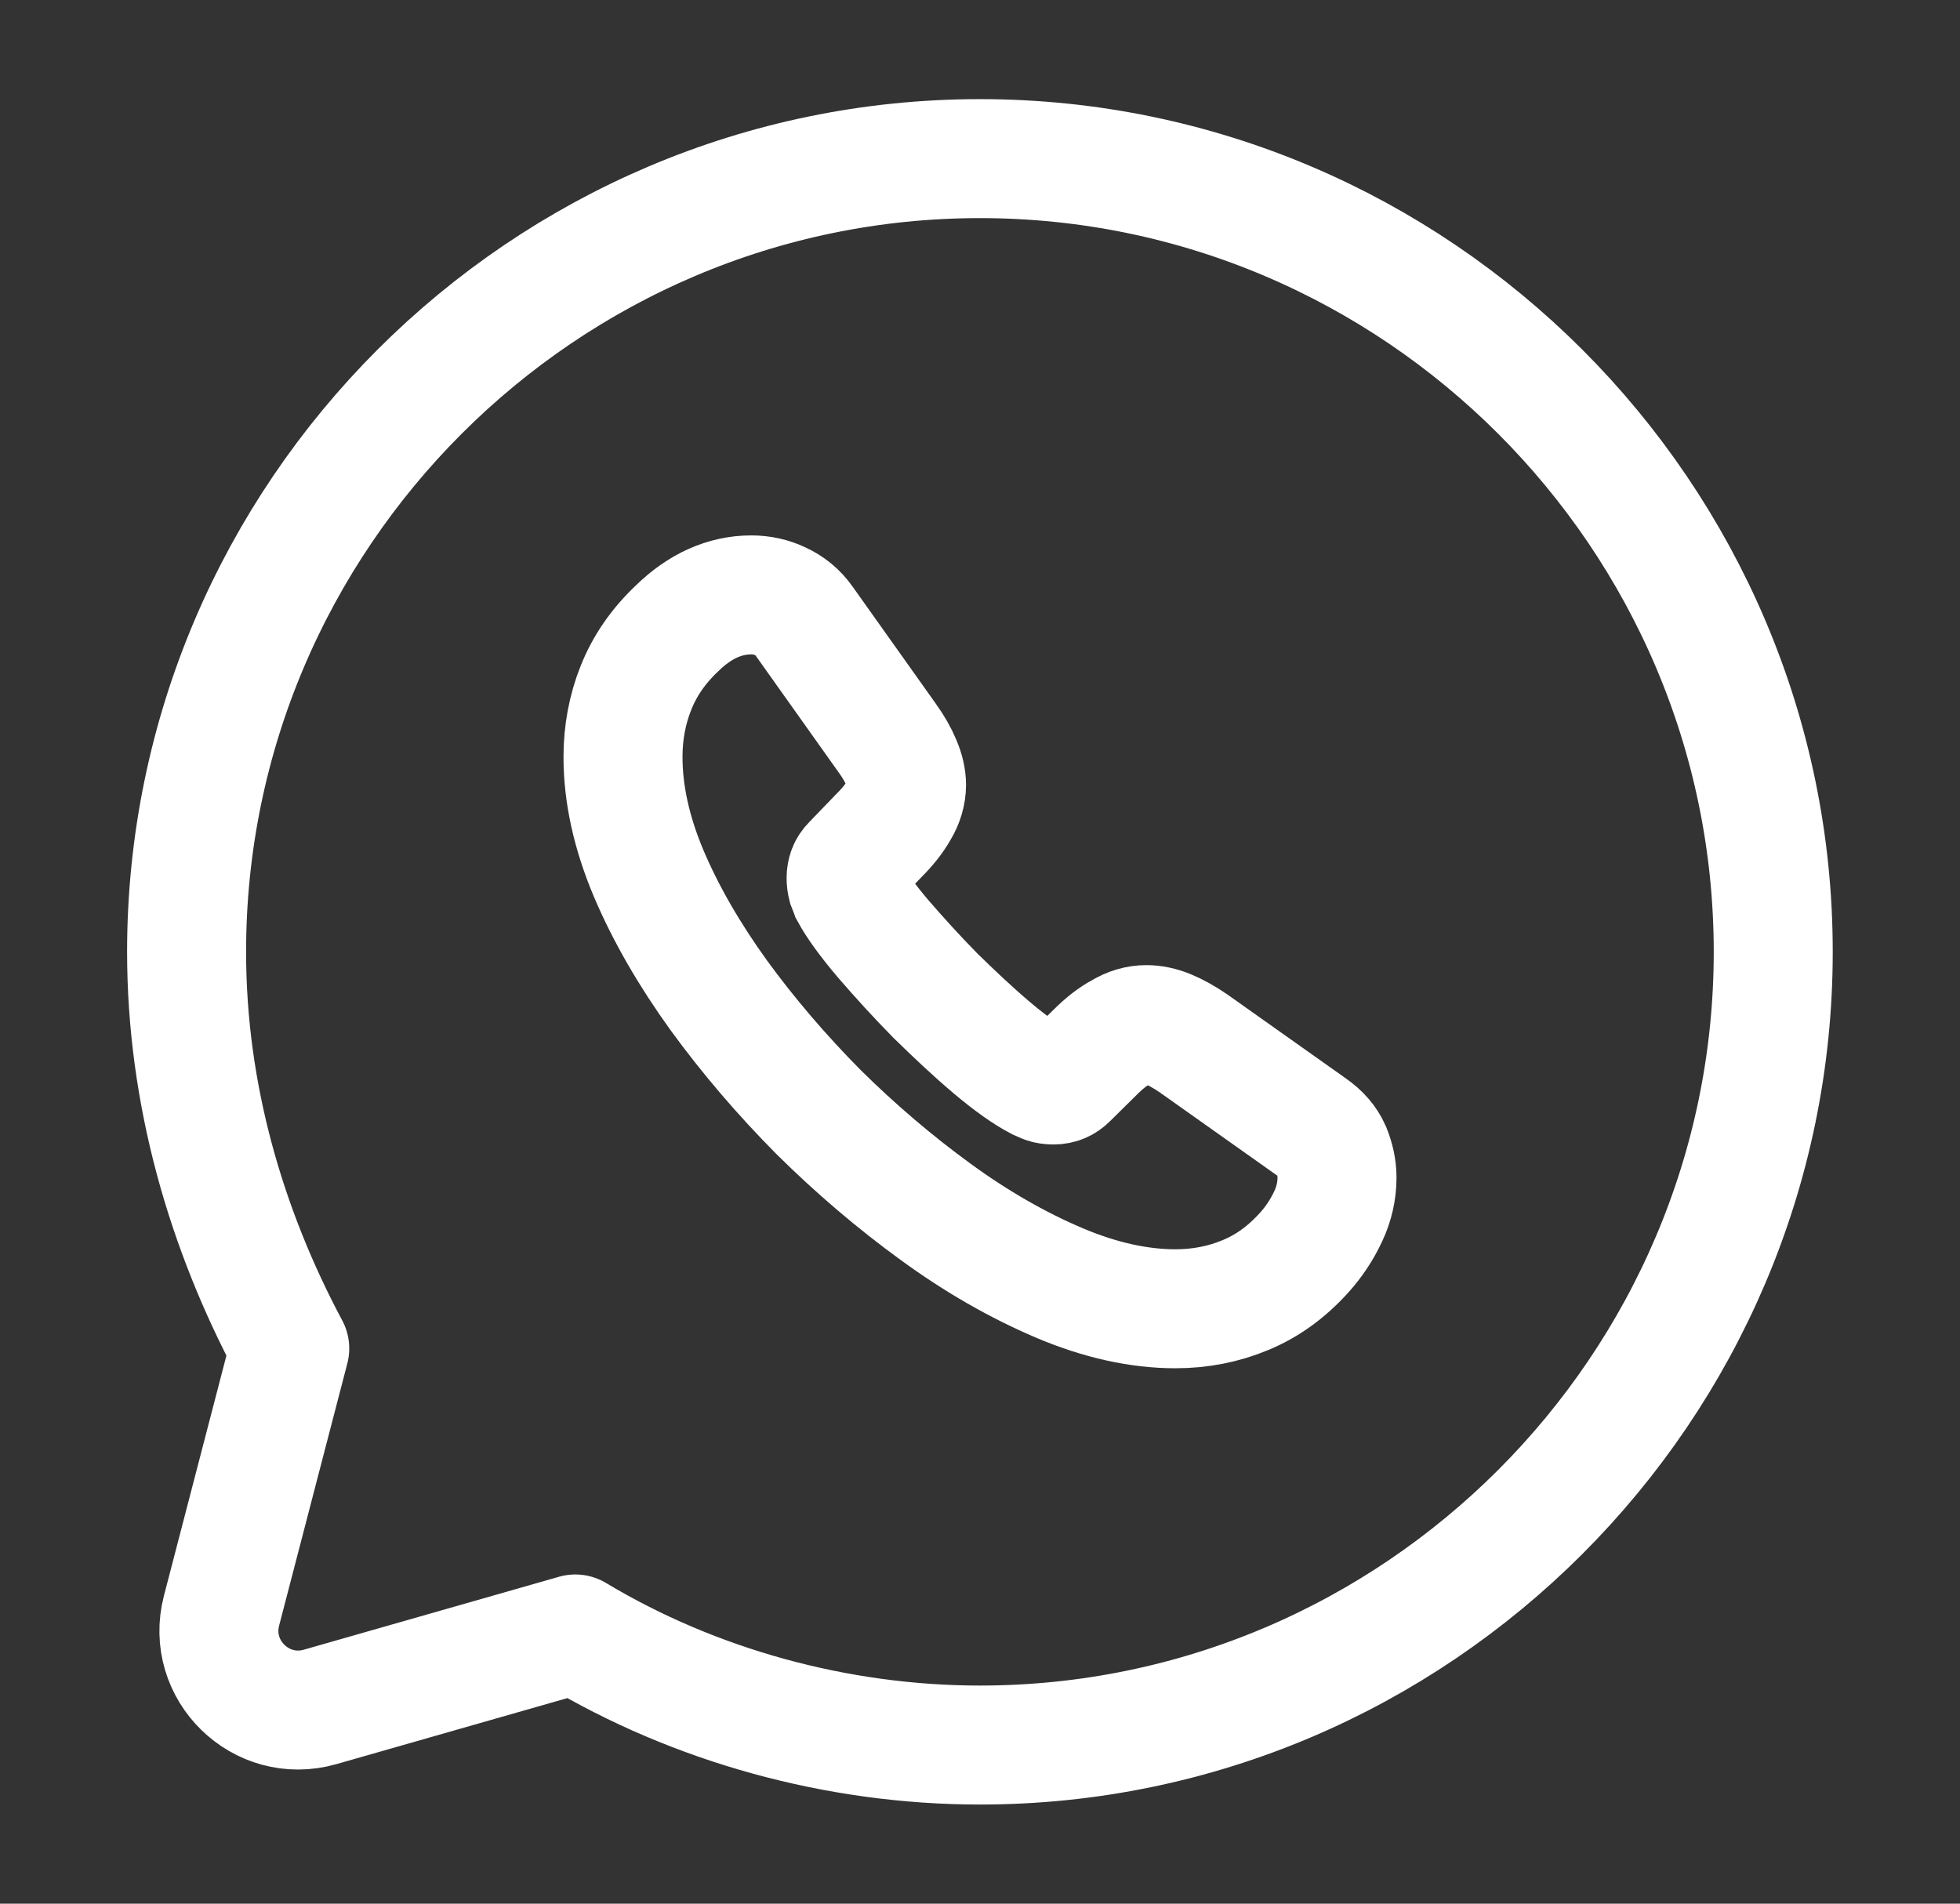
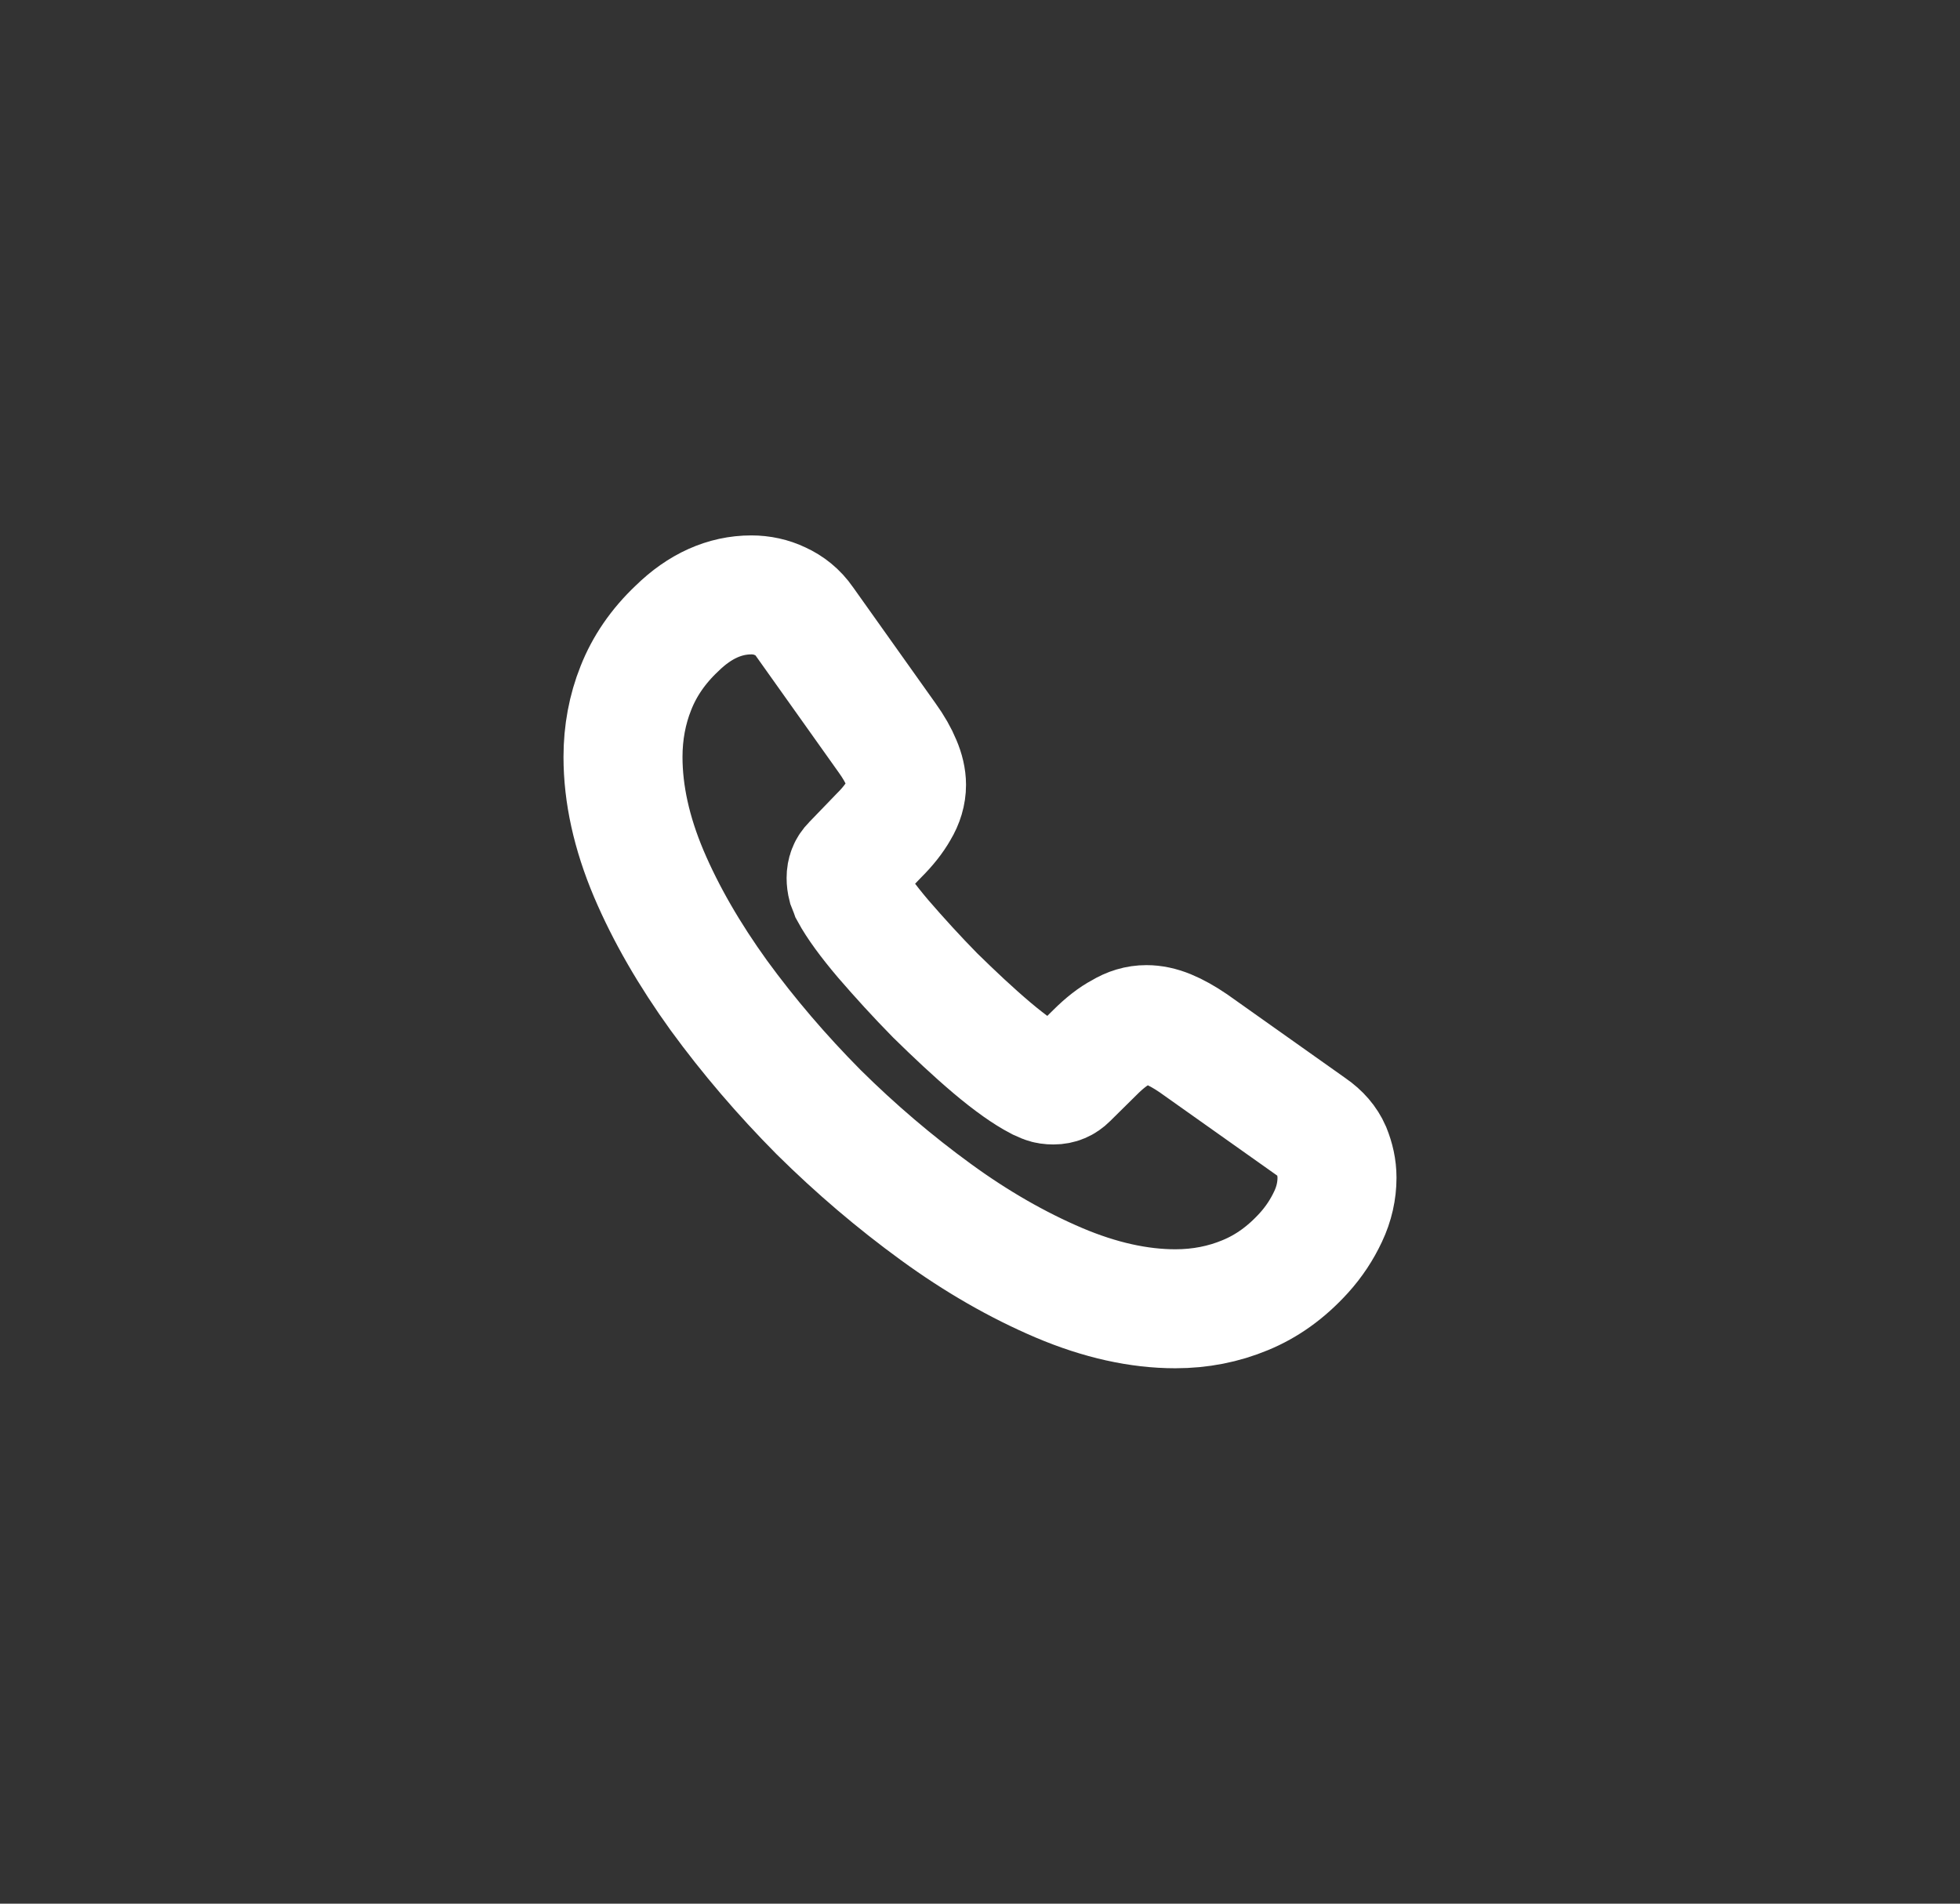
<svg xmlns="http://www.w3.org/2000/svg" width="35" height="34" viewBox="0 0 35 34" fill="none">
  <rect x="0" y="0" width="35" height="34" fill="#333333" stroke="none" />
-   <path d="M10.274 29.183C12.399 30.459 14.949 31.167 17.499 31.167C25.29 31.167 31.665 24.792 31.665 17C31.665 9.209 25.29 2.833 17.499 2.833C9.707 2.833 3.332 9.209 3.332 17C3.332 19.55 4.04 21.959 5.174 24.084L3.956 28.767C3.68 29.828 4.662 30.787 5.716 30.486L10.274 29.183Z" stroke="white" stroke-width="2.125" stroke-miterlimit="10" stroke-linecap="round" stroke-linejoin="round" />
  <path d="M23.875 21.035C23.875 21.265 23.824 21.501 23.715 21.73C23.607 21.96 23.466 22.177 23.281 22.381C22.968 22.725 22.624 22.973 22.234 23.133C21.851 23.292 21.436 23.375 20.989 23.375C20.338 23.375 19.642 23.222 18.908 22.91C18.174 22.597 17.439 22.177 16.712 21.647C15.977 21.112 15.281 20.519 14.617 19.862C13.96 19.199 13.366 18.505 12.836 17.778C12.312 17.051 11.891 16.324 11.585 15.604C11.278 14.877 11.125 14.182 11.125 13.519C11.125 13.086 11.202 12.671 11.355 12.289C11.508 11.9 11.751 11.543 12.089 11.224C12.498 10.823 12.945 10.625 13.417 10.625C13.596 10.625 13.775 10.663 13.934 10.74C14.1 10.816 14.247 10.931 14.362 11.097L15.843 13.181C15.958 13.341 16.041 13.487 16.099 13.628C16.156 13.761 16.188 13.895 16.188 14.017C16.188 14.169 16.143 14.322 16.054 14.469C15.971 14.616 15.85 14.769 15.696 14.922L15.211 15.425C15.141 15.495 15.109 15.578 15.109 15.68C15.109 15.731 15.115 15.776 15.128 15.827C15.147 15.878 15.166 15.916 15.179 15.954C15.294 16.165 15.492 16.439 15.773 16.77C16.06 17.102 16.367 17.44 16.699 17.778C17.044 18.116 17.375 18.428 17.714 18.715C18.046 18.995 18.32 19.187 18.538 19.301C18.569 19.314 18.608 19.333 18.652 19.352C18.703 19.372 18.755 19.378 18.812 19.378C18.921 19.378 19.004 19.34 19.074 19.27L19.559 18.791C19.719 18.632 19.872 18.511 20.019 18.434C20.166 18.345 20.312 18.3 20.472 18.3C20.593 18.3 20.721 18.326 20.861 18.383C21.002 18.441 21.149 18.524 21.308 18.632L23.422 20.13C23.588 20.245 23.703 20.379 23.773 20.538C23.837 20.698 23.875 20.857 23.875 21.035Z" stroke="white" stroke-width="2.125" stroke-miterlimit="10" />
</svg>